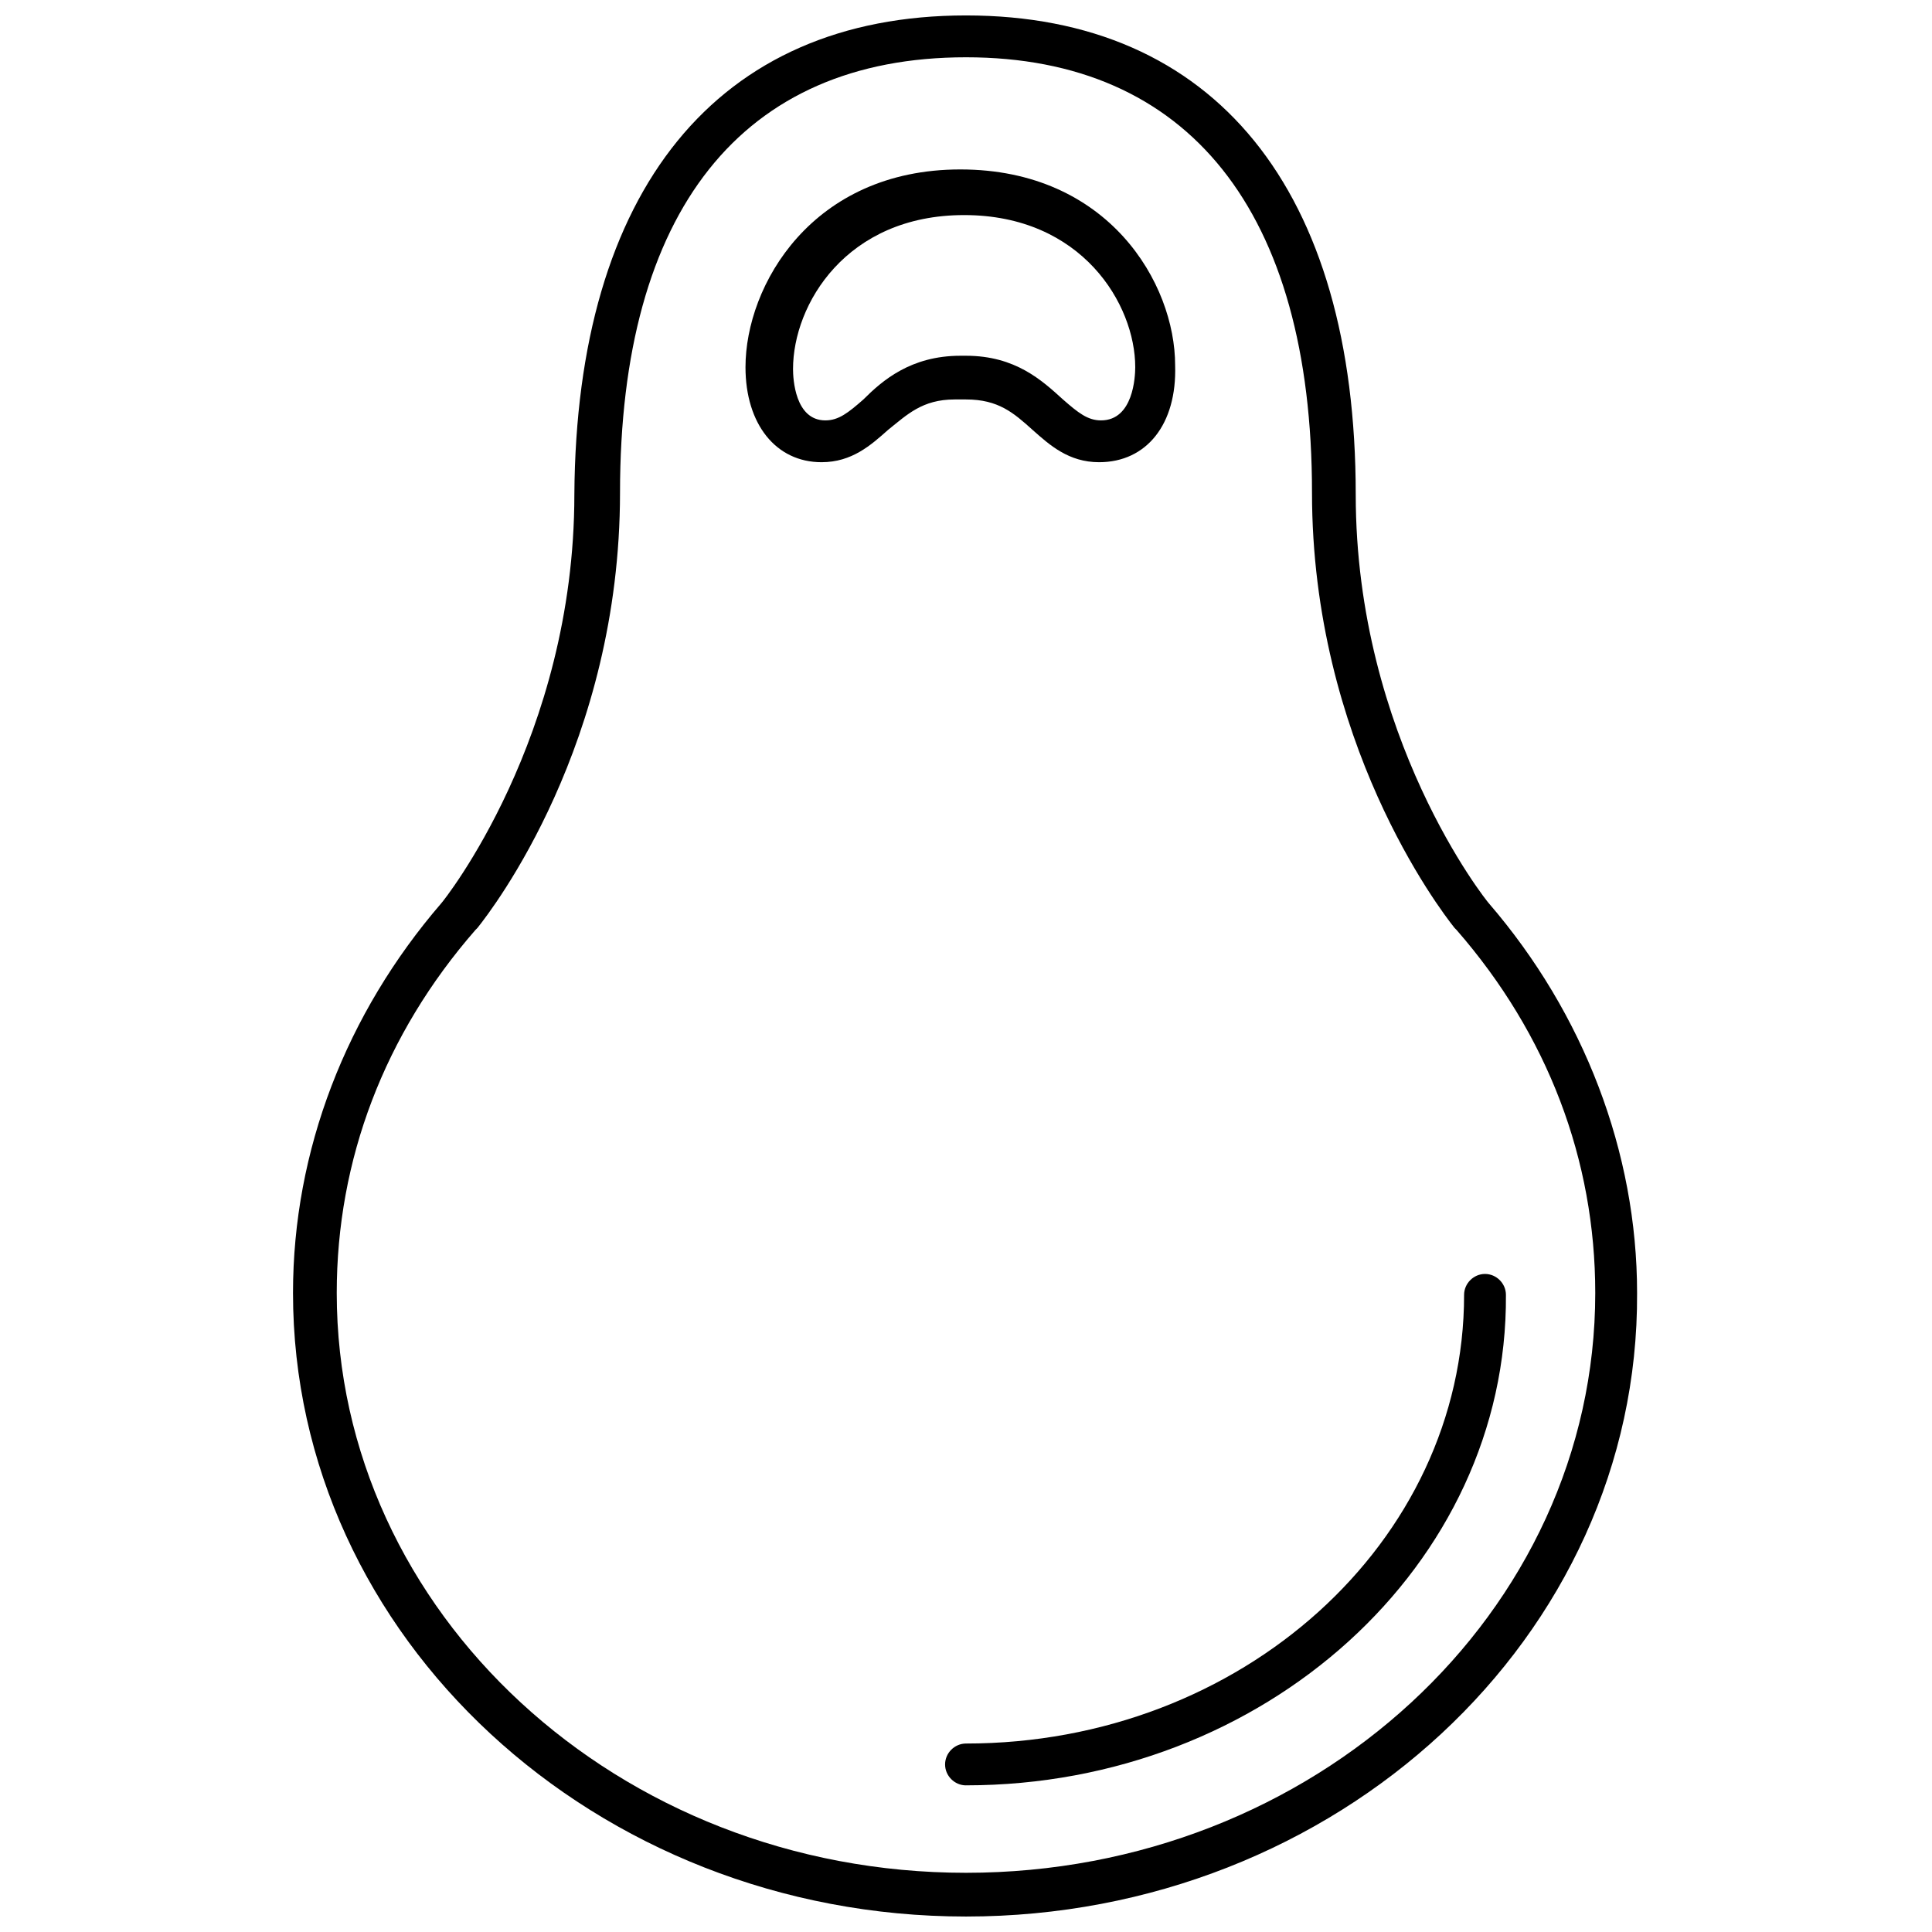
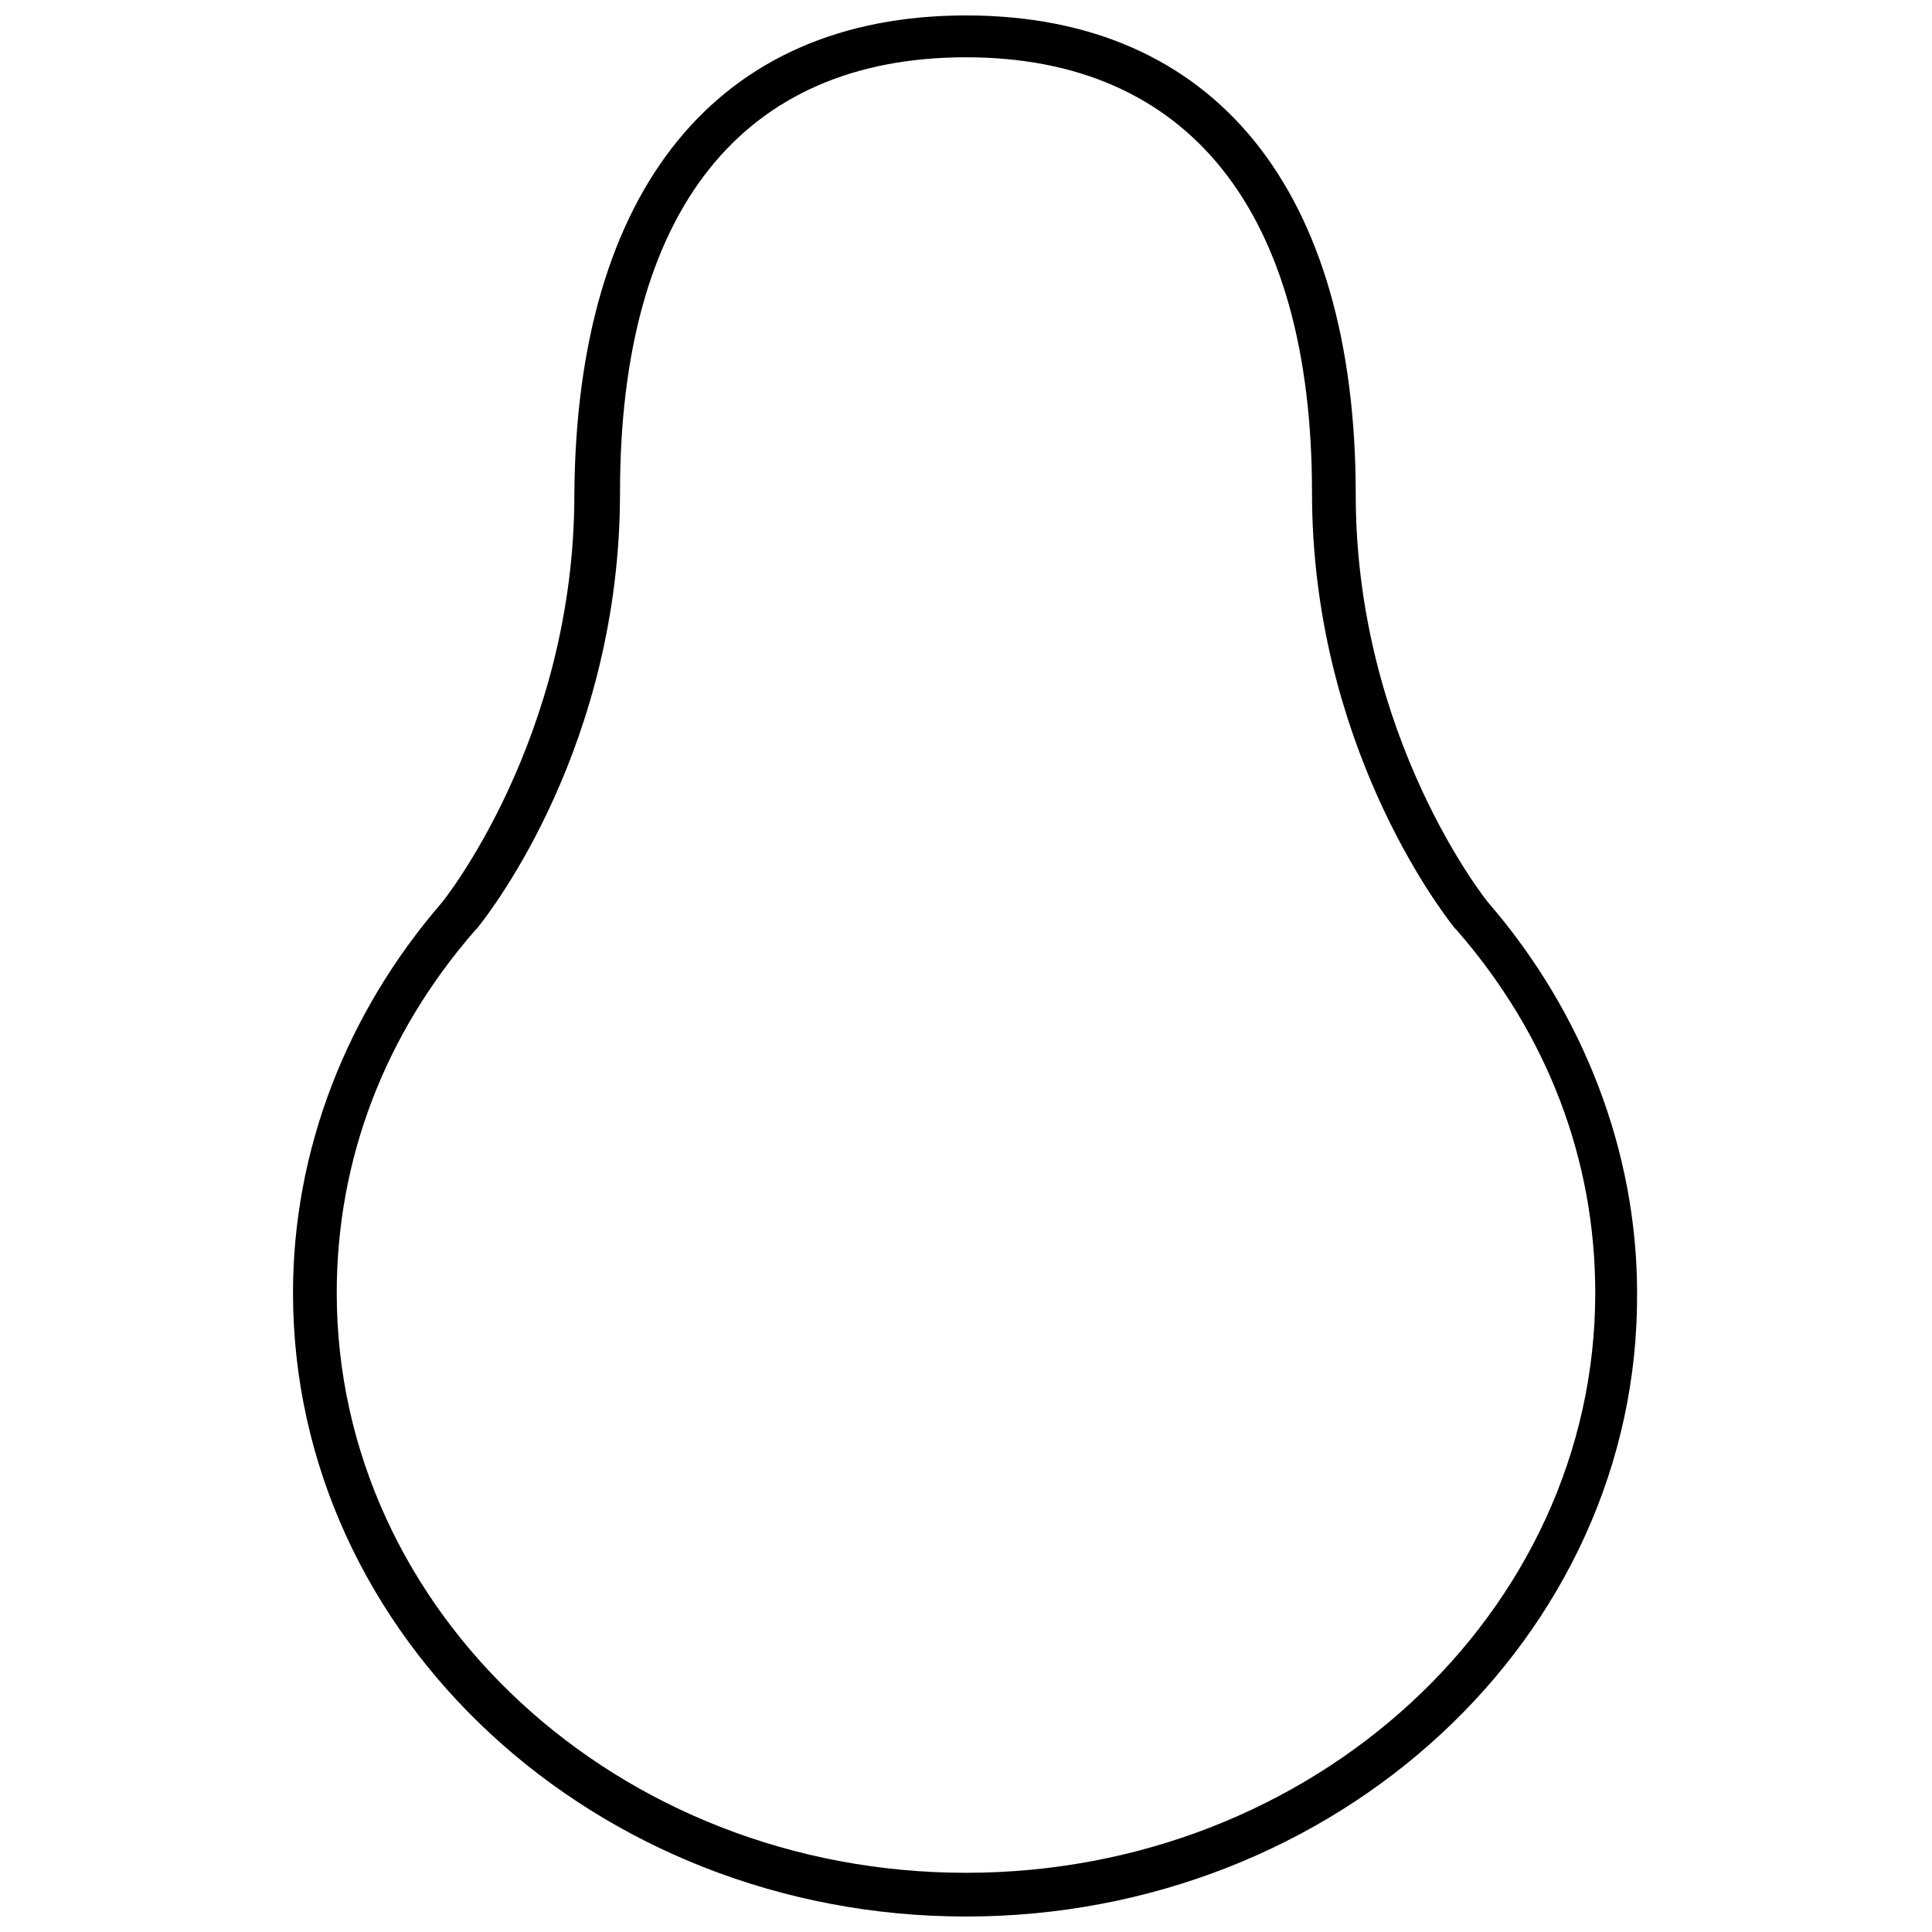
<svg xmlns="http://www.w3.org/2000/svg" width="800px" height="800px" version="1.1" viewBox="144 144 512 512">
  <defs>
    <clipPath id="a">
      <path d="m221 148.09h357v503.81h-357z" />
    </clipPath>
  </defs>
  <g clip-path="url(#a)">
    <path d="m400 651.9c-98.242 0-178.35-74.059-178.35-165.25 0-37.785 14.105-74.059 39.297-103.28 0.504-0.504 35.266-43.832 35.266-108.32 0.504-80.605 37.785-126.96 103.79-126.96s103.28 46.352 103.28 126.96c0 64.488 34.762 107.82 35.266 108.32 25.191 29.223 39.297 66 39.297 103.28 0.504 91.188-79.602 165.25-177.84 165.25zm-129.48-261.98-0.504 0.504c-24.184 27.711-36.777 60.961-36.777 96.227 0 84.641 74.562 153.66 166.76 153.66 92.195 0 166.76-69.023 166.76-153.66 0-35.266-12.594-68.52-36.777-96.227l-0.504-0.504c-4.031-5.039-37.785-49.375-37.785-115.37 0-74.562-32.746-115.37-91.691-115.37-59.449 0-91.691 40.809-91.691 115.37-0.004 66.504-33.758 110.33-37.789 115.37z" />
  </g>
-   <path d="m400 617.14c-3.023 0-5.543-2.519-5.543-5.543 0-3.023 2.519-5.543 5.543-5.543 73.051 0 132-53.402 132-118.9 0-3.023 2.519-5.543 5.543-5.543 3.023 0 5.543 2.519 5.543 5.543 0.5 71.543-63.988 129.98-143.09 129.98z" />
-   <path d="m435.27 266.49c-8.062 0-13.098-4.535-17.633-8.566-5.039-4.535-9.07-8.062-17.633-8.062h-1.512-1.512c-8.566 0-12.594 4.031-17.633 8.062-4.535 4.031-9.574 8.566-17.633 8.566-12.09 0-20.152-10.078-20.152-25.191 0-21.664 17.633-52.395 56.93-52.395s56.93 30.23 56.93 51.891c0.504 15.621-7.559 25.695-20.152 25.695zm-35.266-28.211c13.098 0 20.152 6.551 25.695 11.586 4.031 3.527 6.551 5.543 10.078 5.543 8.566 0 9.07-11.586 9.07-14.105 0-16.625-14.105-40.305-45.344-40.305-31.234 0-45.344 23.68-45.344 40.809 0 2.519 0.504 13.602 8.566 13.602 3.527 0 6.047-2.016 10.078-5.543 5.039-5.039 12.594-11.586 25.695-11.586h1.512-0.008z" />
</svg>